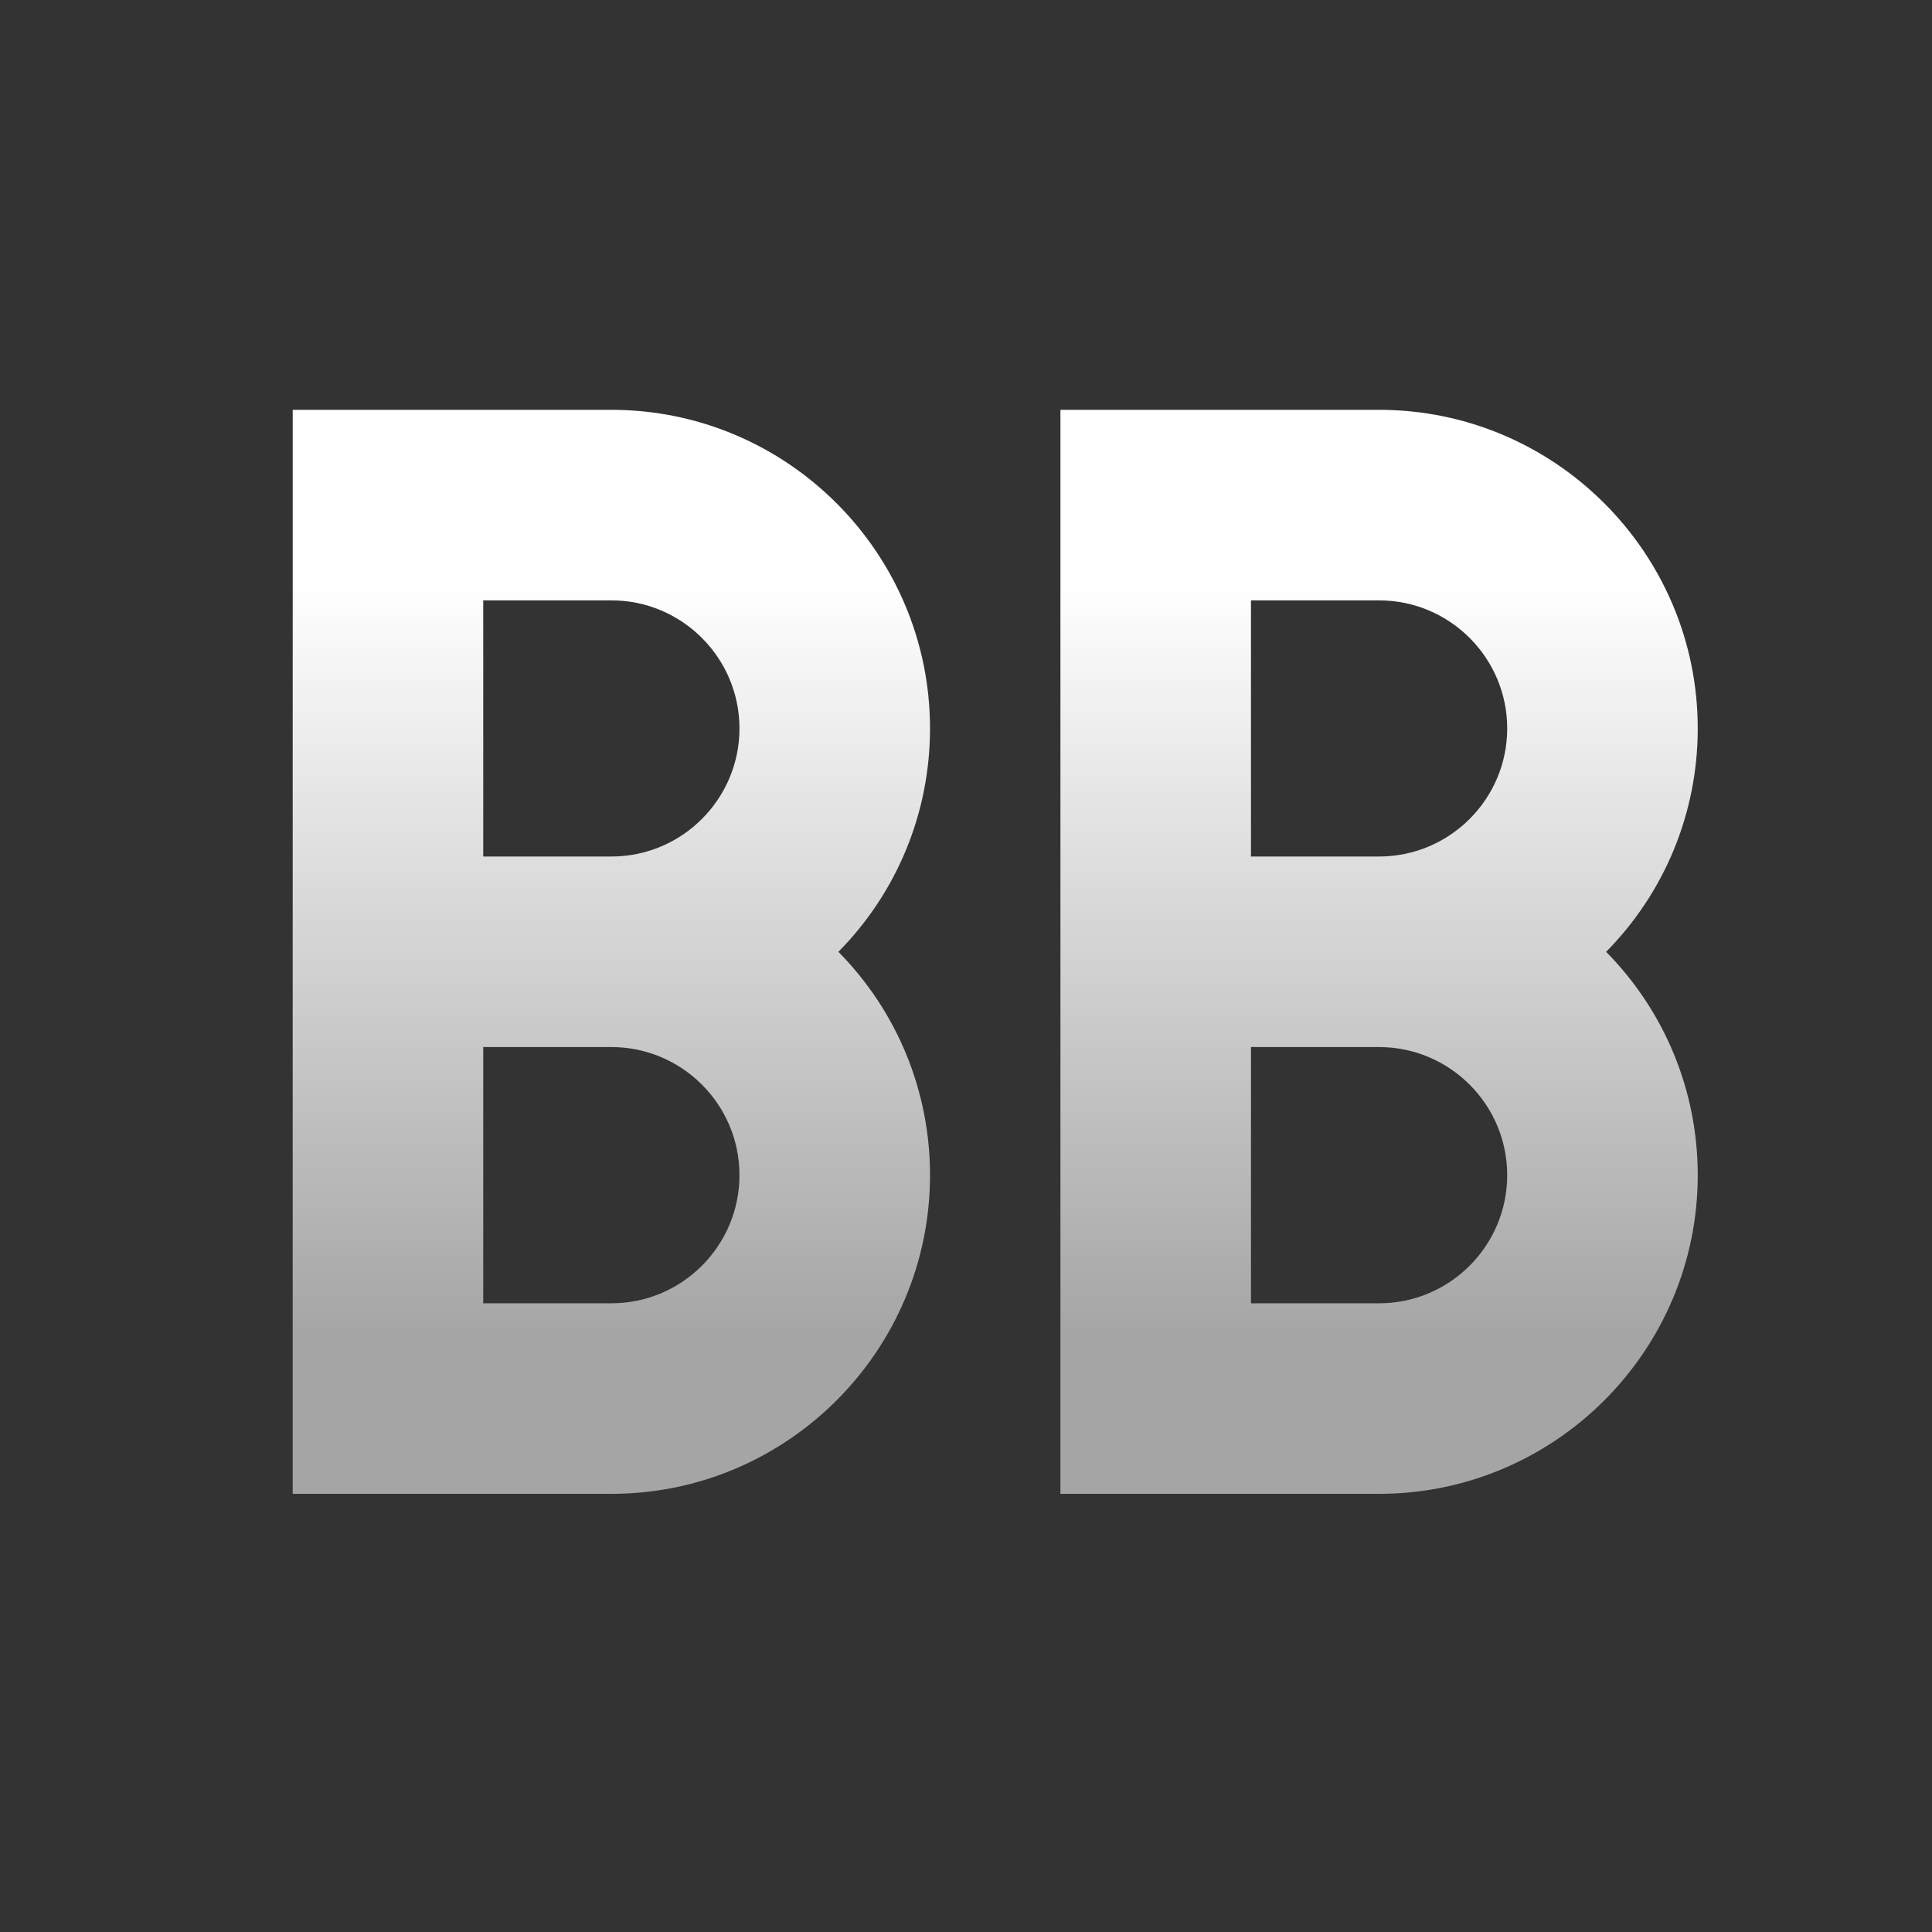
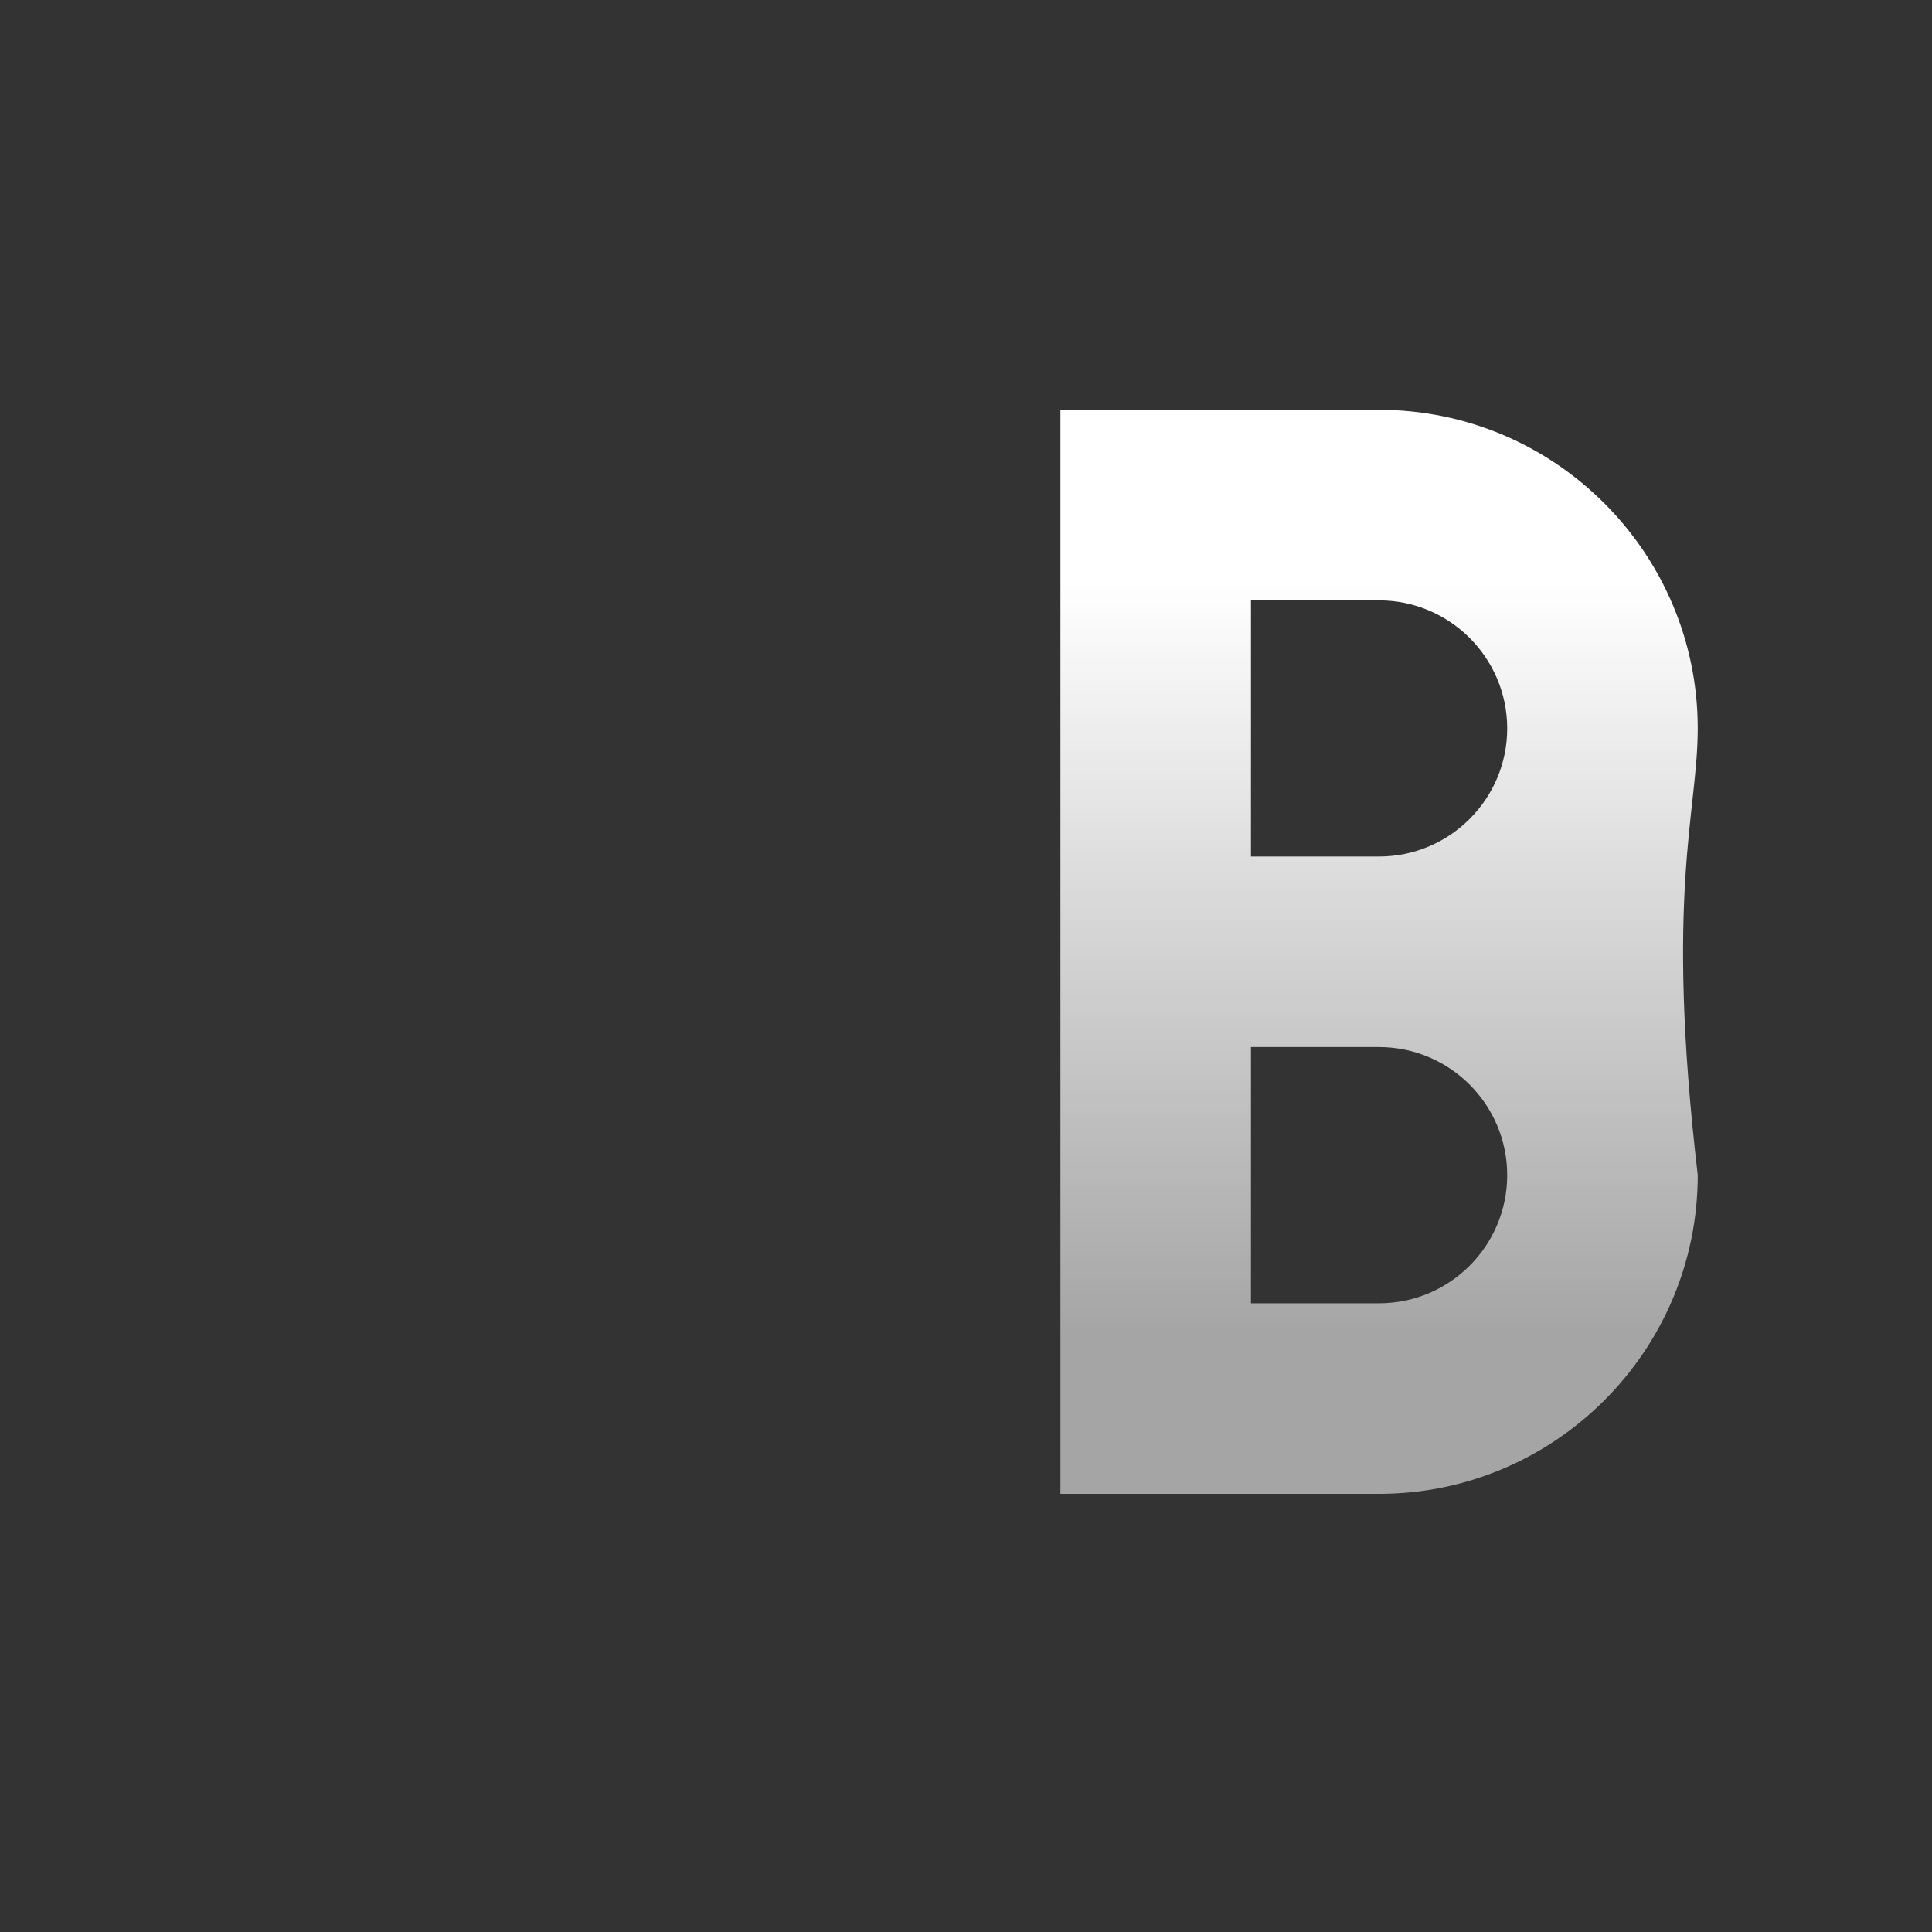
<svg xmlns="http://www.w3.org/2000/svg" width="24" height="24" viewBox="0 0 24 24" fill="none">
  <rect x="0" y="0" width="24" height="24" fill="#333333" stroke="none" />
-   <path d="M11.553 9.049C11.553 6.867 9.777 5.091 7.595 5.091H3.636V18.557H7.595C9.777 18.557 11.553 16.781 11.553 14.598C11.553 13.55 11.143 12.562 10.415 11.824C11.143 11.086 11.553 10.097 11.553 9.049ZM7.595 16.19H6.003V13.007H7.595C8.472 13.007 9.186 13.721 9.186 14.598C9.186 15.476 8.472 16.19 7.595 16.19ZM7.595 10.64H6.003V7.458H7.595C8.472 7.458 9.186 8.172 9.186 9.049C9.186 9.926 8.472 10.64 7.595 10.64Z" fill="url(#paint0_linear_898_115274)" />
-   <path d="M21.09 9.049C21.09 6.867 19.314 5.091 17.131 5.091H13.173V18.557H17.131C19.314 18.557 21.09 16.781 21.09 14.598C21.09 13.55 20.68 12.562 19.952 11.824C20.68 11.086 21.09 10.097 21.09 9.049ZM17.131 16.19H15.54V13.007H17.131C18.009 13.007 18.723 13.721 18.723 14.598C18.723 15.476 18.009 16.19 17.131 16.19ZM17.131 10.64H15.54V7.458H17.131C18.009 7.458 18.723 8.172 18.723 9.049C18.723 9.926 18.009 10.64 17.131 10.64Z" fill="url(#paint1_linear_898_115274)" />
+   <path d="M21.09 9.049C21.09 6.867 19.314 5.091 17.131 5.091H13.173V18.557H17.131C19.314 18.557 21.09 16.781 21.09 14.598C20.68 11.086 21.09 10.097 21.09 9.049ZM17.131 16.19H15.54V13.007H17.131C18.009 13.007 18.723 13.721 18.723 14.598C18.723 15.476 18.009 16.19 17.131 16.19ZM17.131 10.64H15.54V7.458H17.131C18.009 7.458 18.723 8.172 18.723 9.049C18.723 9.926 18.009 10.64 17.131 10.64Z" fill="url(#paint1_linear_898_115274)" />
  <defs>
    <linearGradient id="paint0_linear_898_115274" x1="7.595" y1="7.233" x2="7.595" y2="16.567" gradientUnits="userSpaceOnUse">
      <stop stop-color="white" />
      <stop offset="1" stop-color="white" stop-opacity="0.56" />
    </linearGradient>
    <linearGradient id="paint1_linear_898_115274" x1="17.131" y1="7.233" x2="17.131" y2="16.567" gradientUnits="userSpaceOnUse">
      <stop stop-color="white" />
      <stop offset="1" stop-color="white" stop-opacity="0.56" />
    </linearGradient>
  </defs>
</svg>